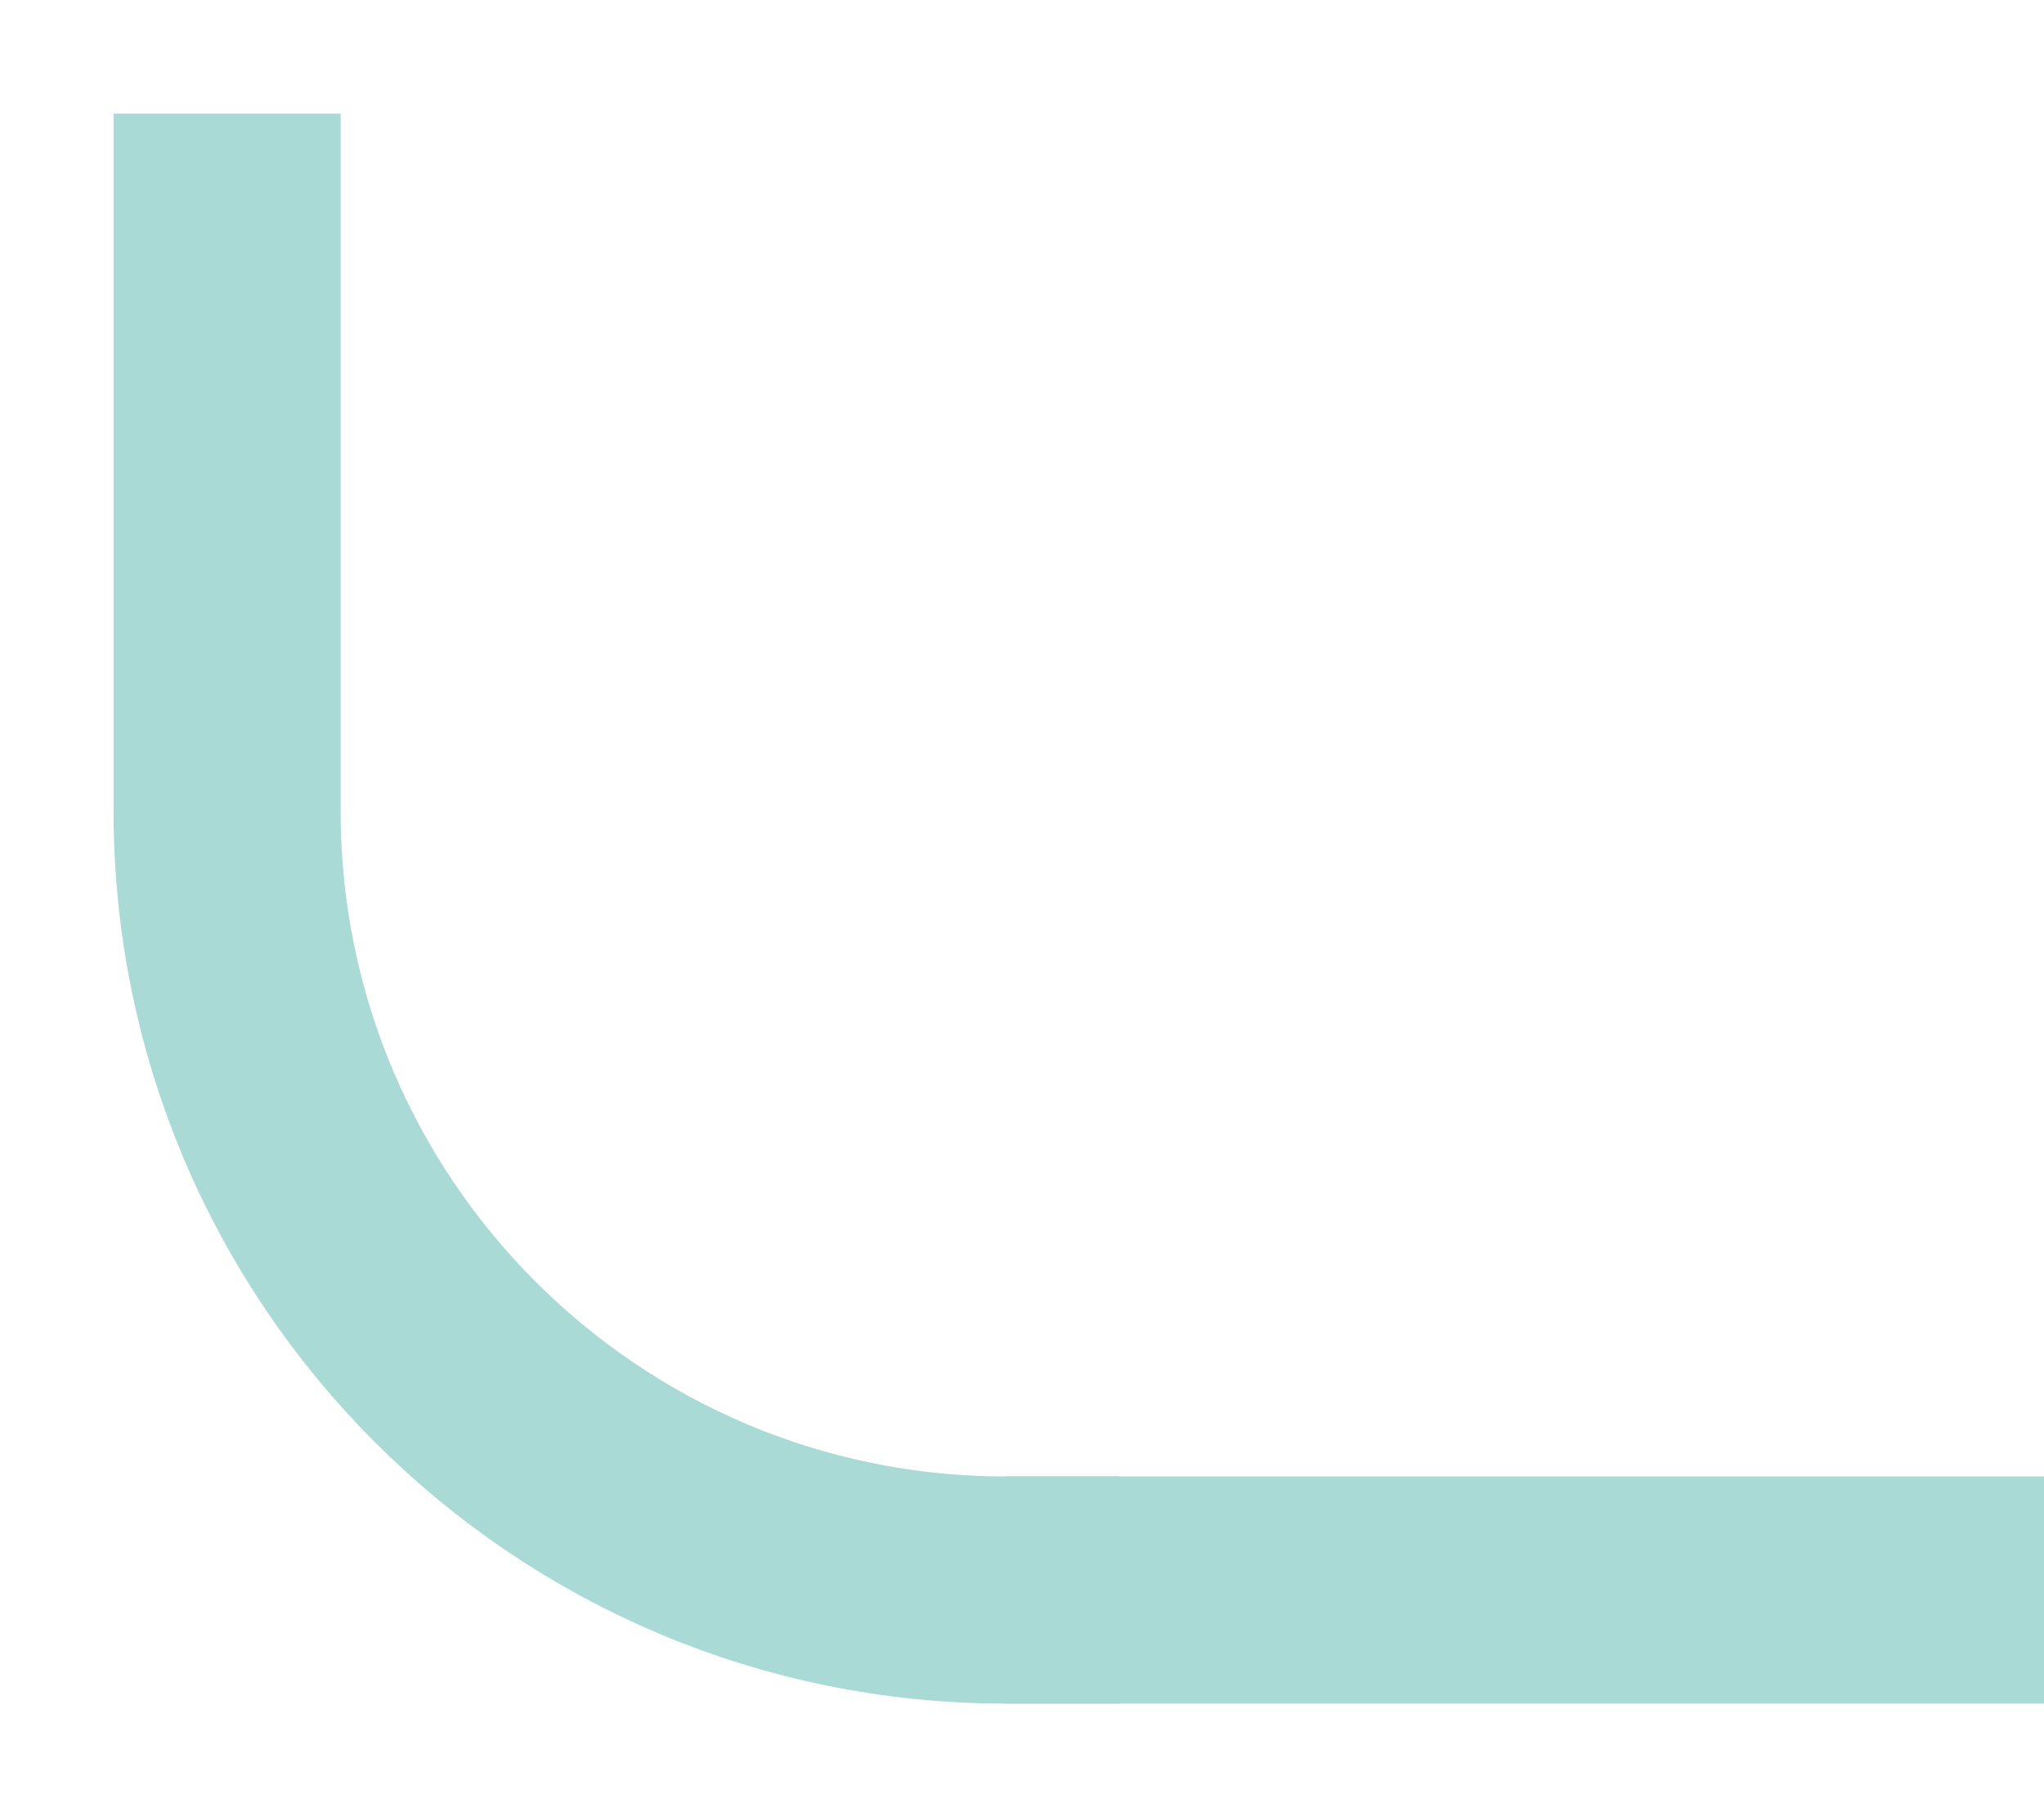
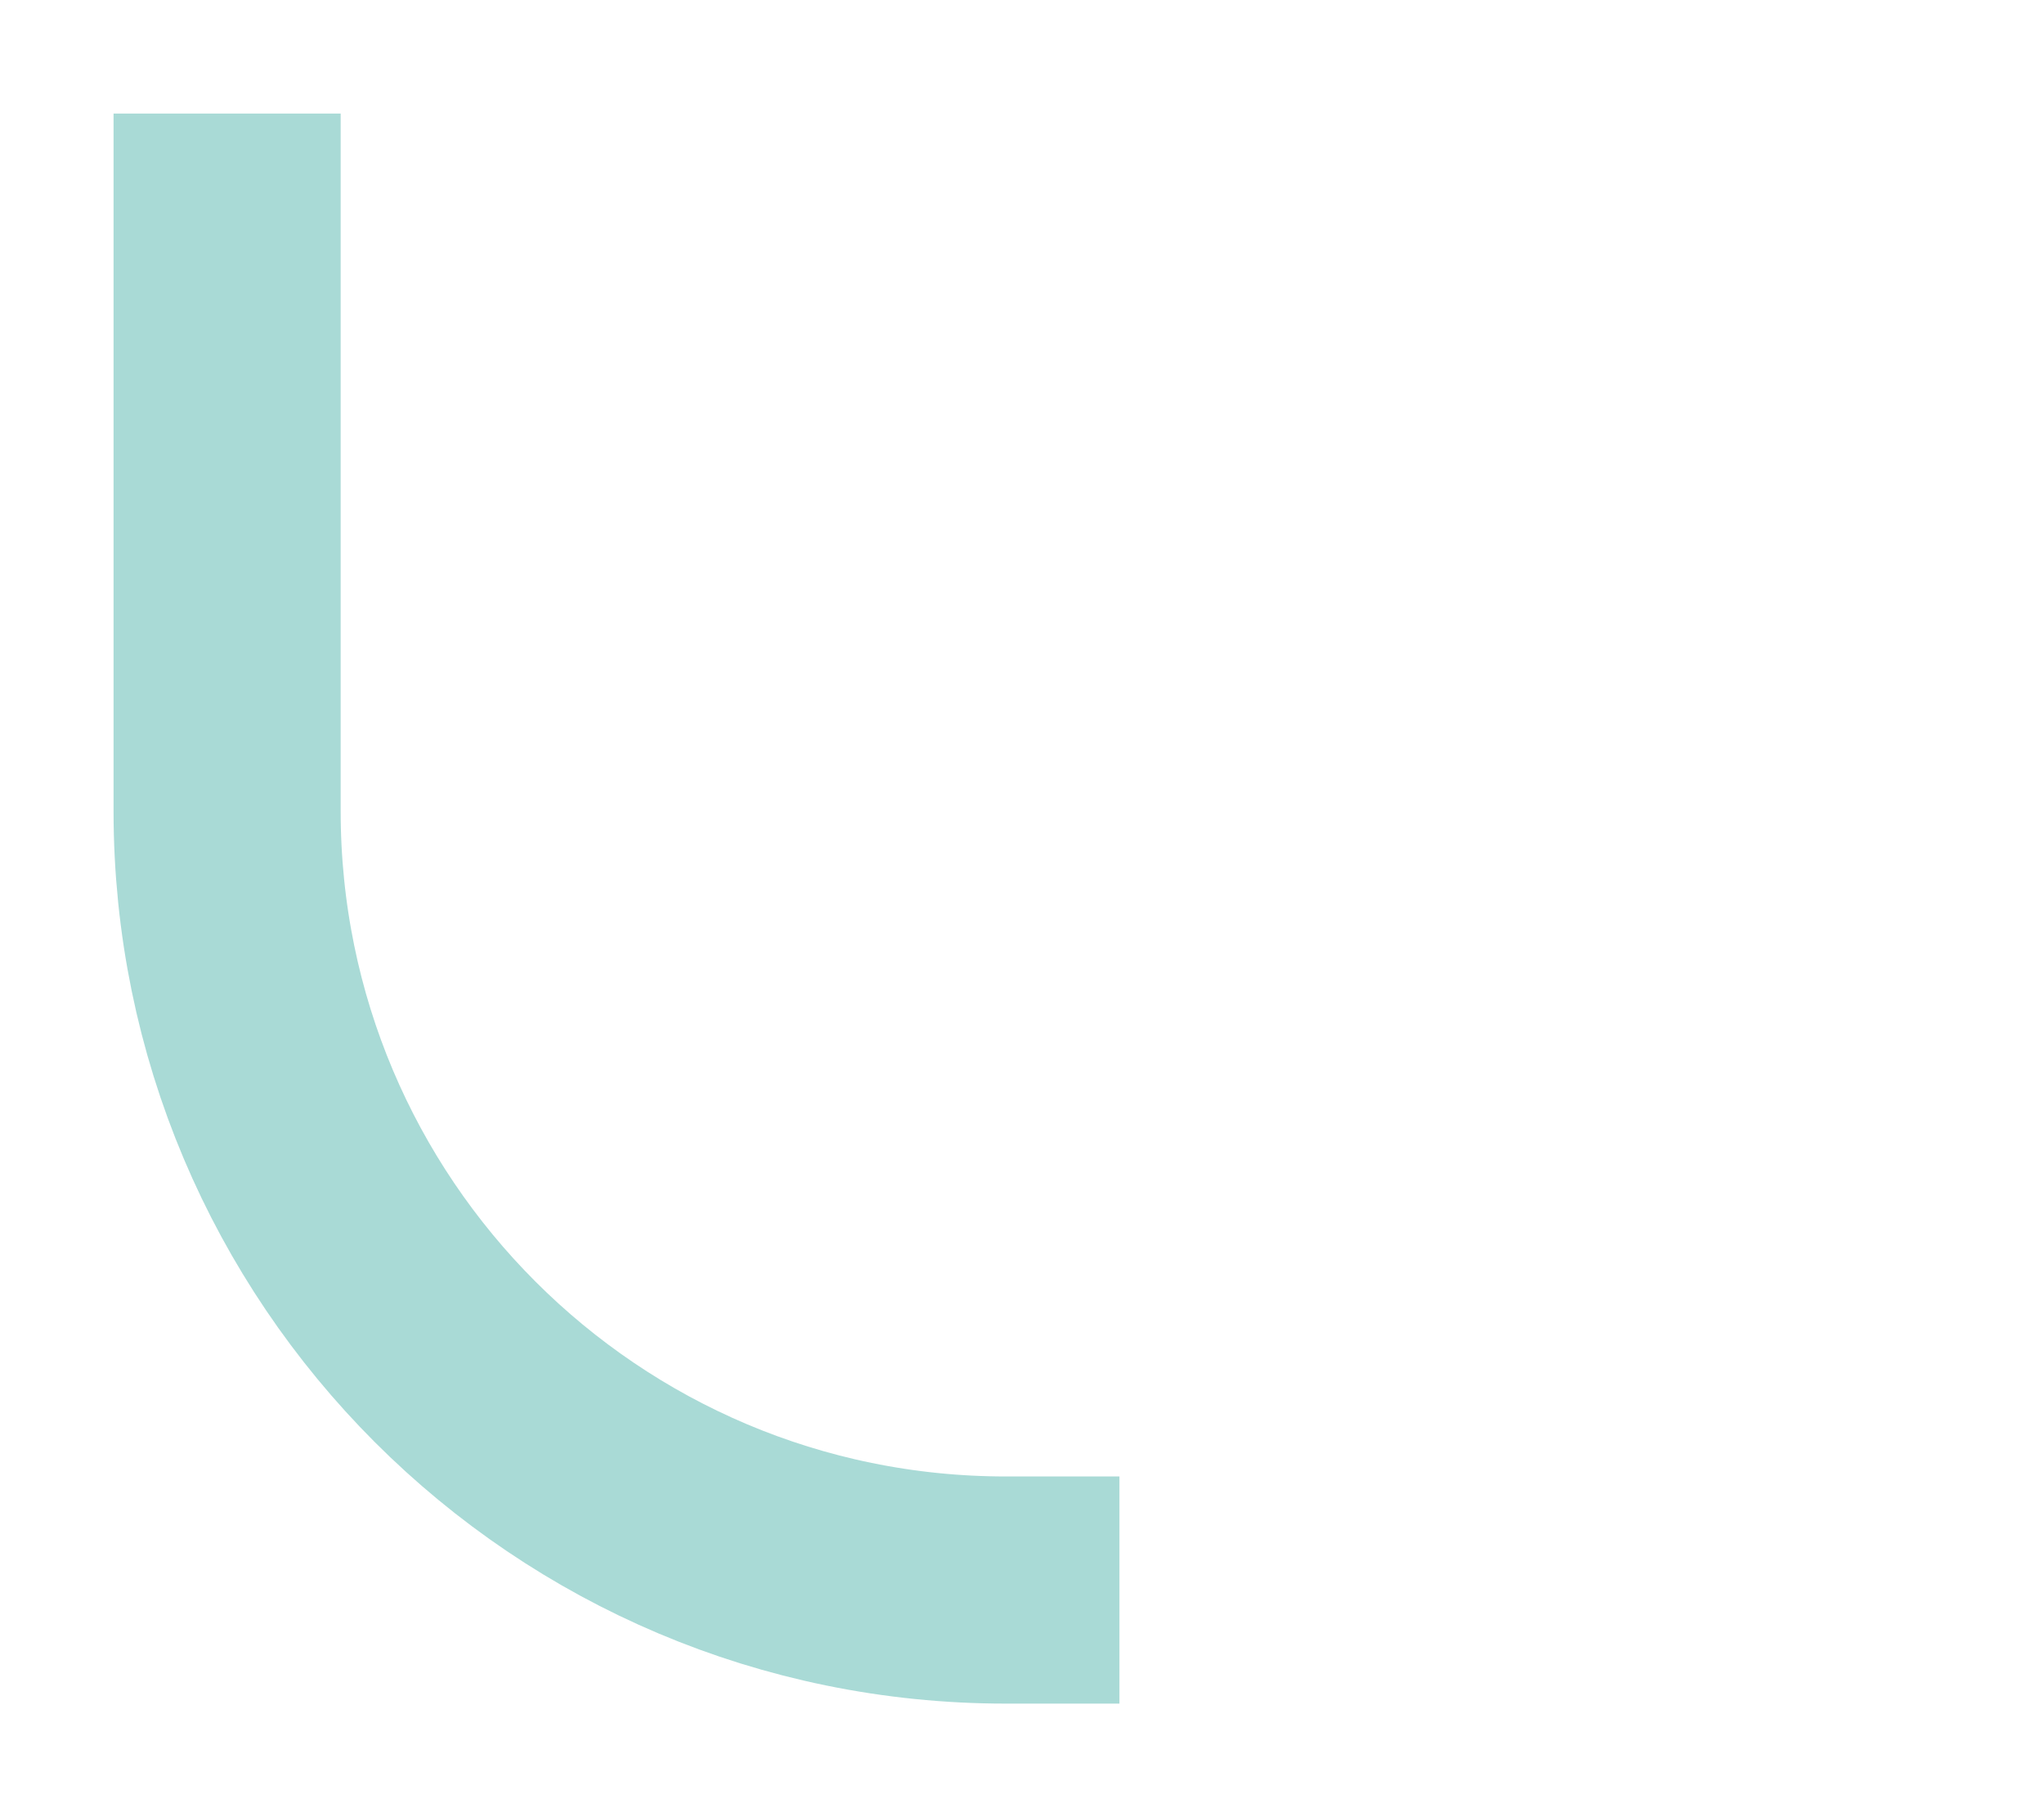
<svg xmlns="http://www.w3.org/2000/svg" width="9" height="8" viewBox="0 0 9 8" fill="none">
  <path d="M1 1V3.571C1 5.465 2.535 7 4.429 7V7" stroke="#A9DAD6" stroke-linecap="square" />
-   <path d="M4.428 7H9" stroke="#A9DAD6" />
</svg>